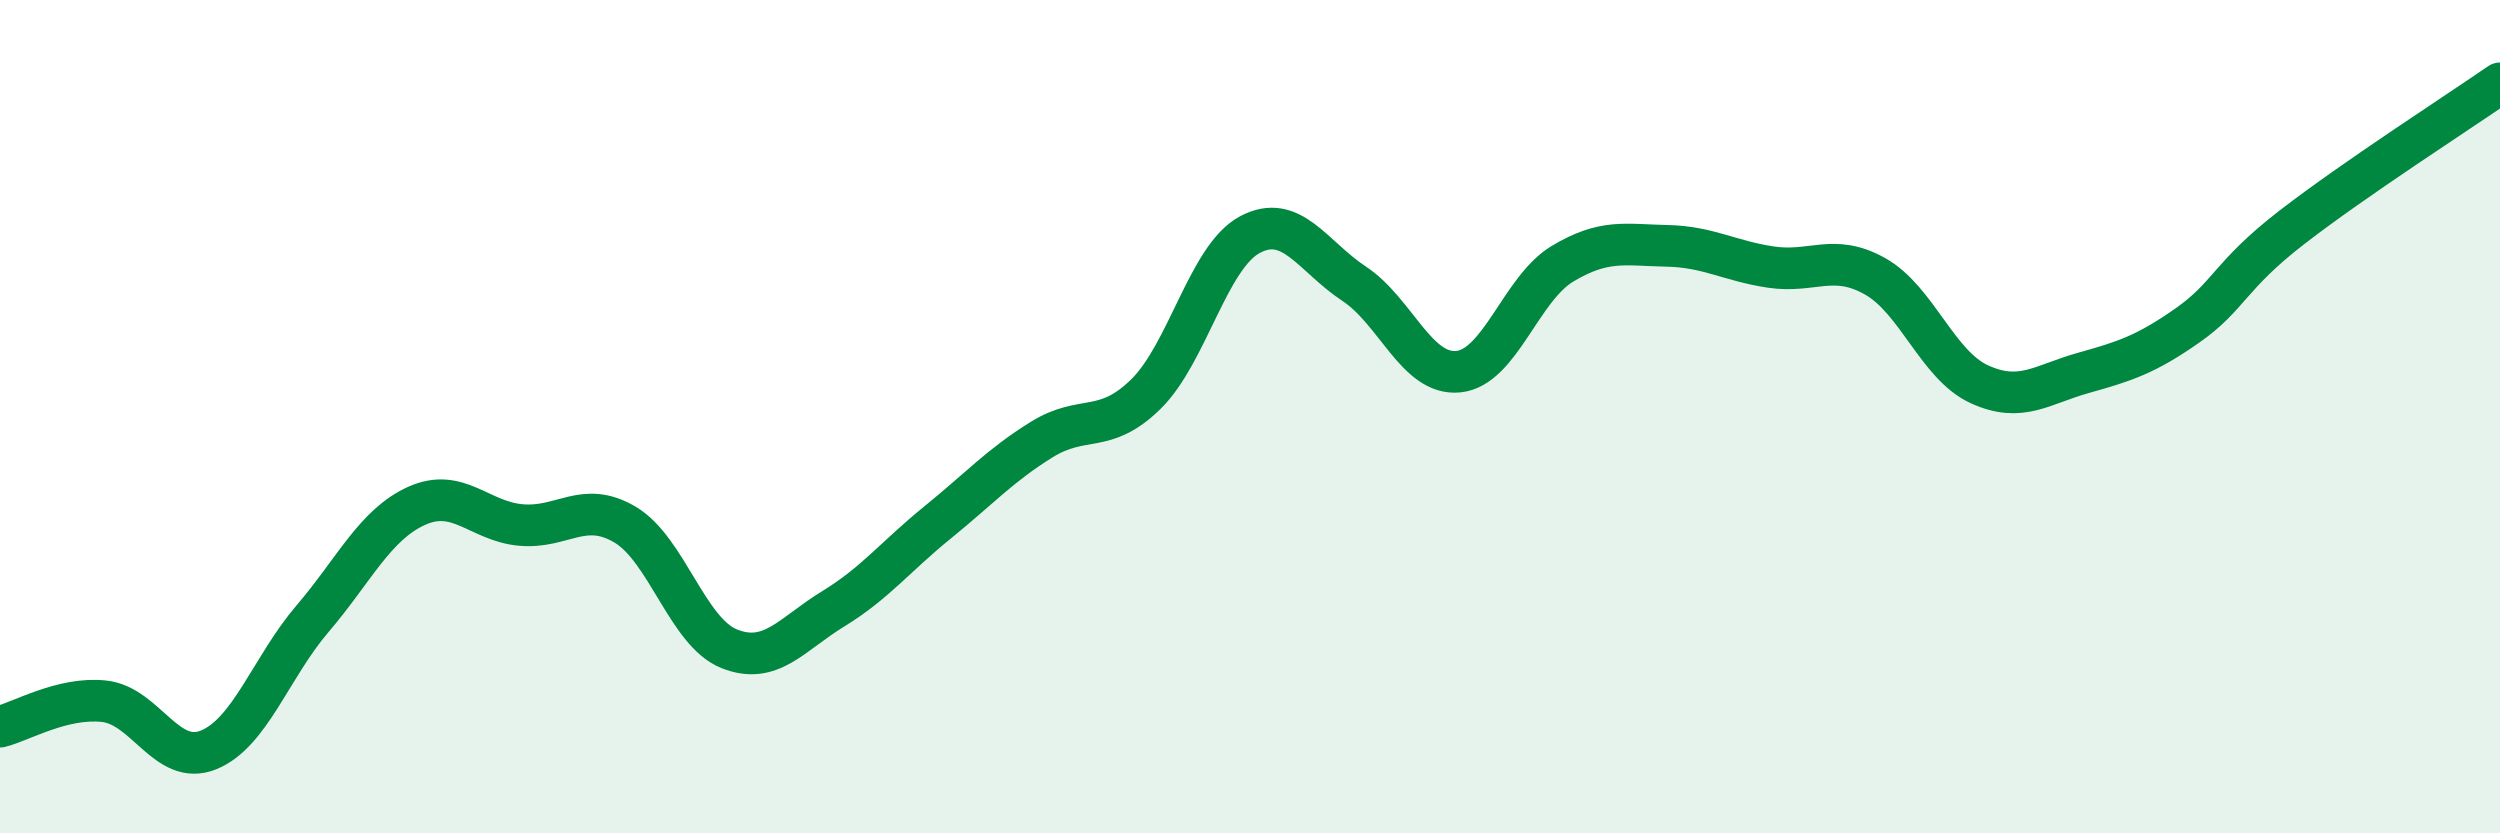
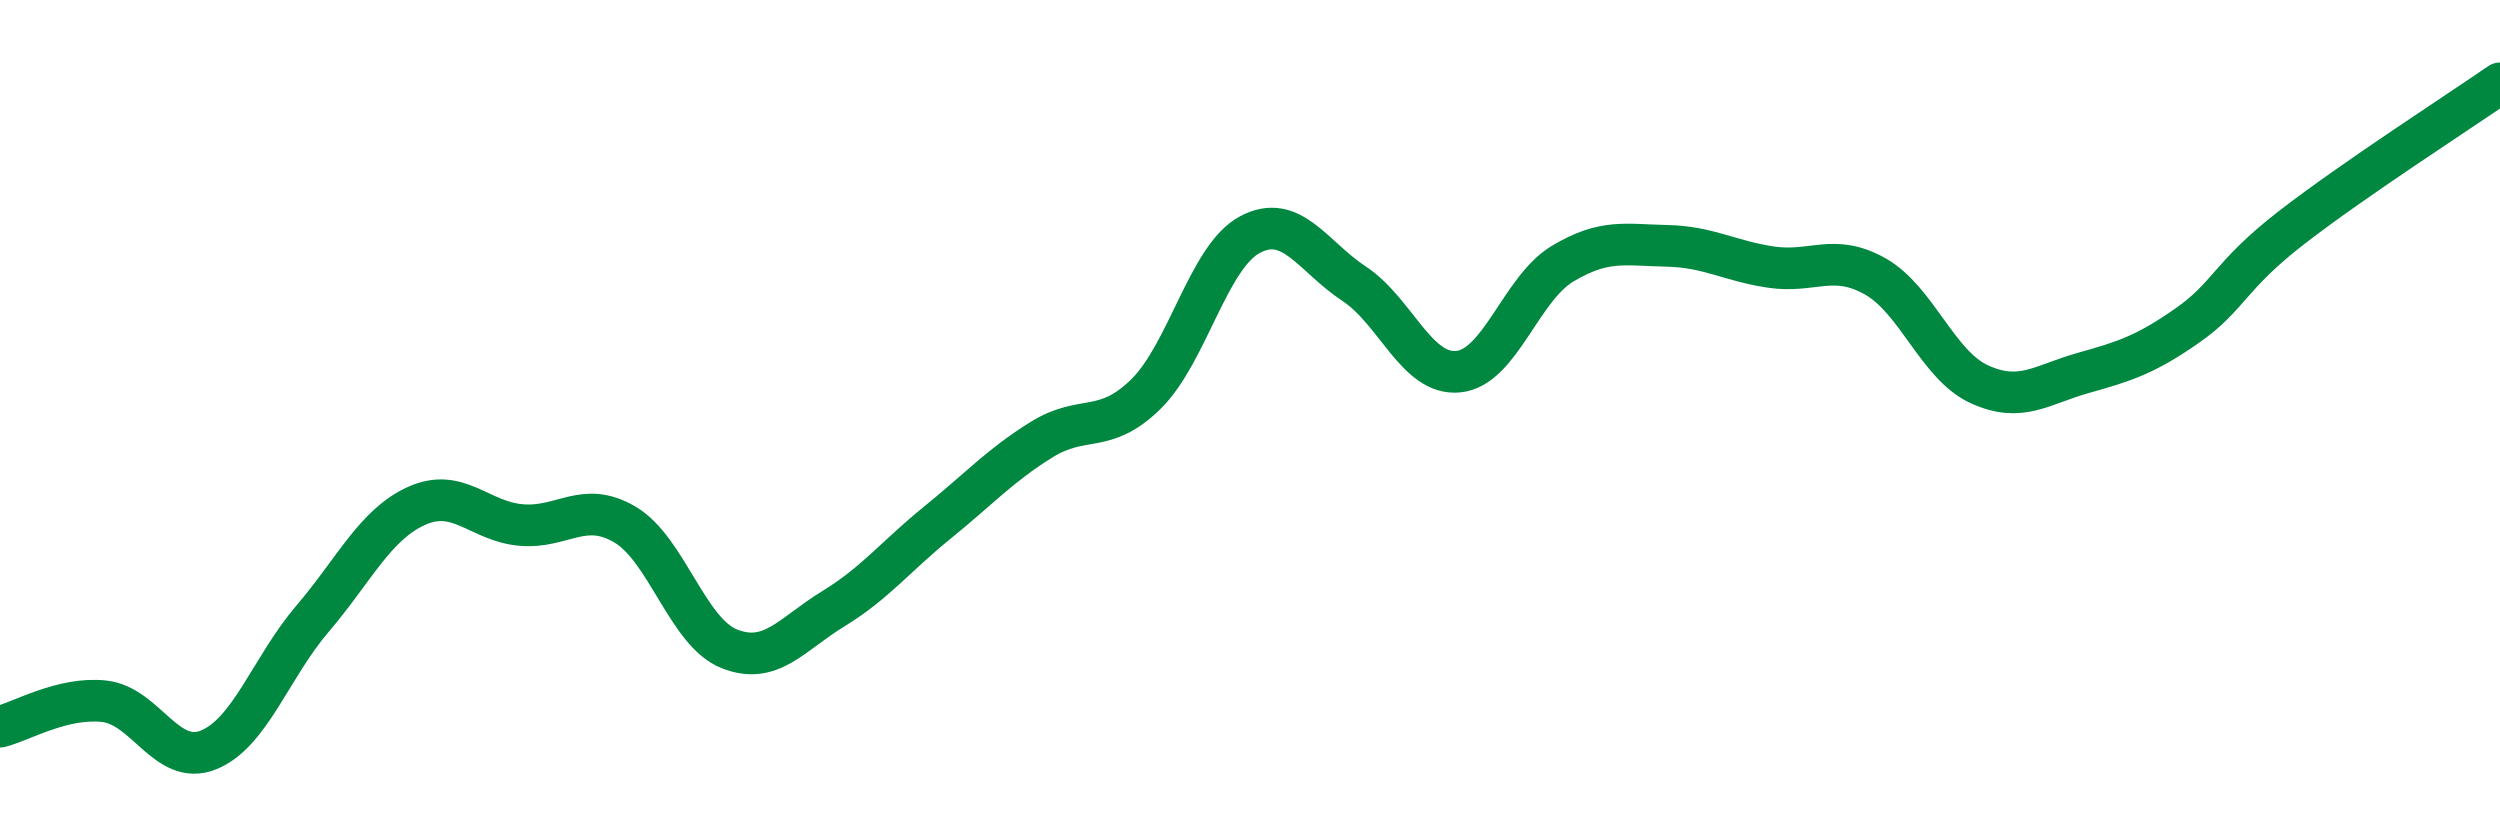
<svg xmlns="http://www.w3.org/2000/svg" width="60" height="20" viewBox="0 0 60 20">
-   <path d="M 0,17.44 C 0.5,17.32 1.5,16.72 2.5,16.83 C 3.5,16.94 4,18.4 5,18 C 6,17.6 6.5,16.02 7.5,14.85 C 8.5,13.68 9,12.59 10,12.14 C 11,11.69 11.5,12.51 12.5,12.6 C 13.5,12.69 14,12 15,12.59 C 16,13.18 16.5,15.17 17.5,15.57 C 18.5,15.97 19,15.22 20,14.61 C 21,14 21.5,13.35 22.5,12.54 C 23.5,11.73 24,11.17 25,10.55 C 26,9.93 26.5,10.44 27.5,9.46 C 28.5,8.48 29,6.16 30,5.63 C 31,5.1 31.5,6.15 32.5,6.81 C 33.5,7.47 34,9.02 35,8.92 C 36,8.82 36.5,6.93 37.5,6.33 C 38.5,5.73 39,5.88 40,5.9 C 41,5.92 41.5,6.26 42.5,6.41 C 43.5,6.56 44,6.07 45,6.63 C 46,7.19 46.5,8.76 47.5,9.22 C 48.5,9.68 49,9.23 50,8.95 C 51,8.67 51.5,8.51 52.5,7.81 C 53.5,7.11 53.5,6.62 55,5.46 C 56.5,4.3 59,2.69 60,2L60 20L0 20Z" fill="#008740" opacity="0.1" stroke-linecap="round" stroke-linejoin="round" />
  <path d="M 0,17.44 C 0.5,17.32 1.5,16.72 2.5,16.83 C 3.5,16.94 4,18.4 5,18 C 6,17.6 6.5,16.02 7.5,14.85 C 8.5,13.68 9,12.59 10,12.14 C 11,11.69 11.5,12.51 12.5,12.6 C 13.5,12.69 14,12 15,12.59 C 16,13.18 16.5,15.17 17.5,15.57 C 18.5,15.97 19,15.22 20,14.61 C 21,14 21.5,13.35 22.5,12.54 C 23.5,11.73 24,11.17 25,10.55 C 26,9.93 26.5,10.44 27.5,9.46 C 28.5,8.48 29,6.16 30,5.63 C 31,5.1 31.5,6.15 32.5,6.81 C 33.5,7.47 34,9.02 35,8.92 C 36,8.82 36.5,6.93 37.5,6.33 C 38.5,5.73 39,5.88 40,5.9 C 41,5.92 41.5,6.26 42.5,6.41 C 43.5,6.56 44,6.07 45,6.63 C 46,7.19 46.5,8.76 47.5,9.22 C 48.5,9.68 49,9.23 50,8.95 C 51,8.67 51.5,8.51 52.5,7.81 C 53.5,7.11 53.5,6.62 55,5.46 C 56.5,4.3 59,2.69 60,2" stroke="#008740" stroke-width="1" fill="none" stroke-linecap="round" stroke-linejoin="round" />
</svg>